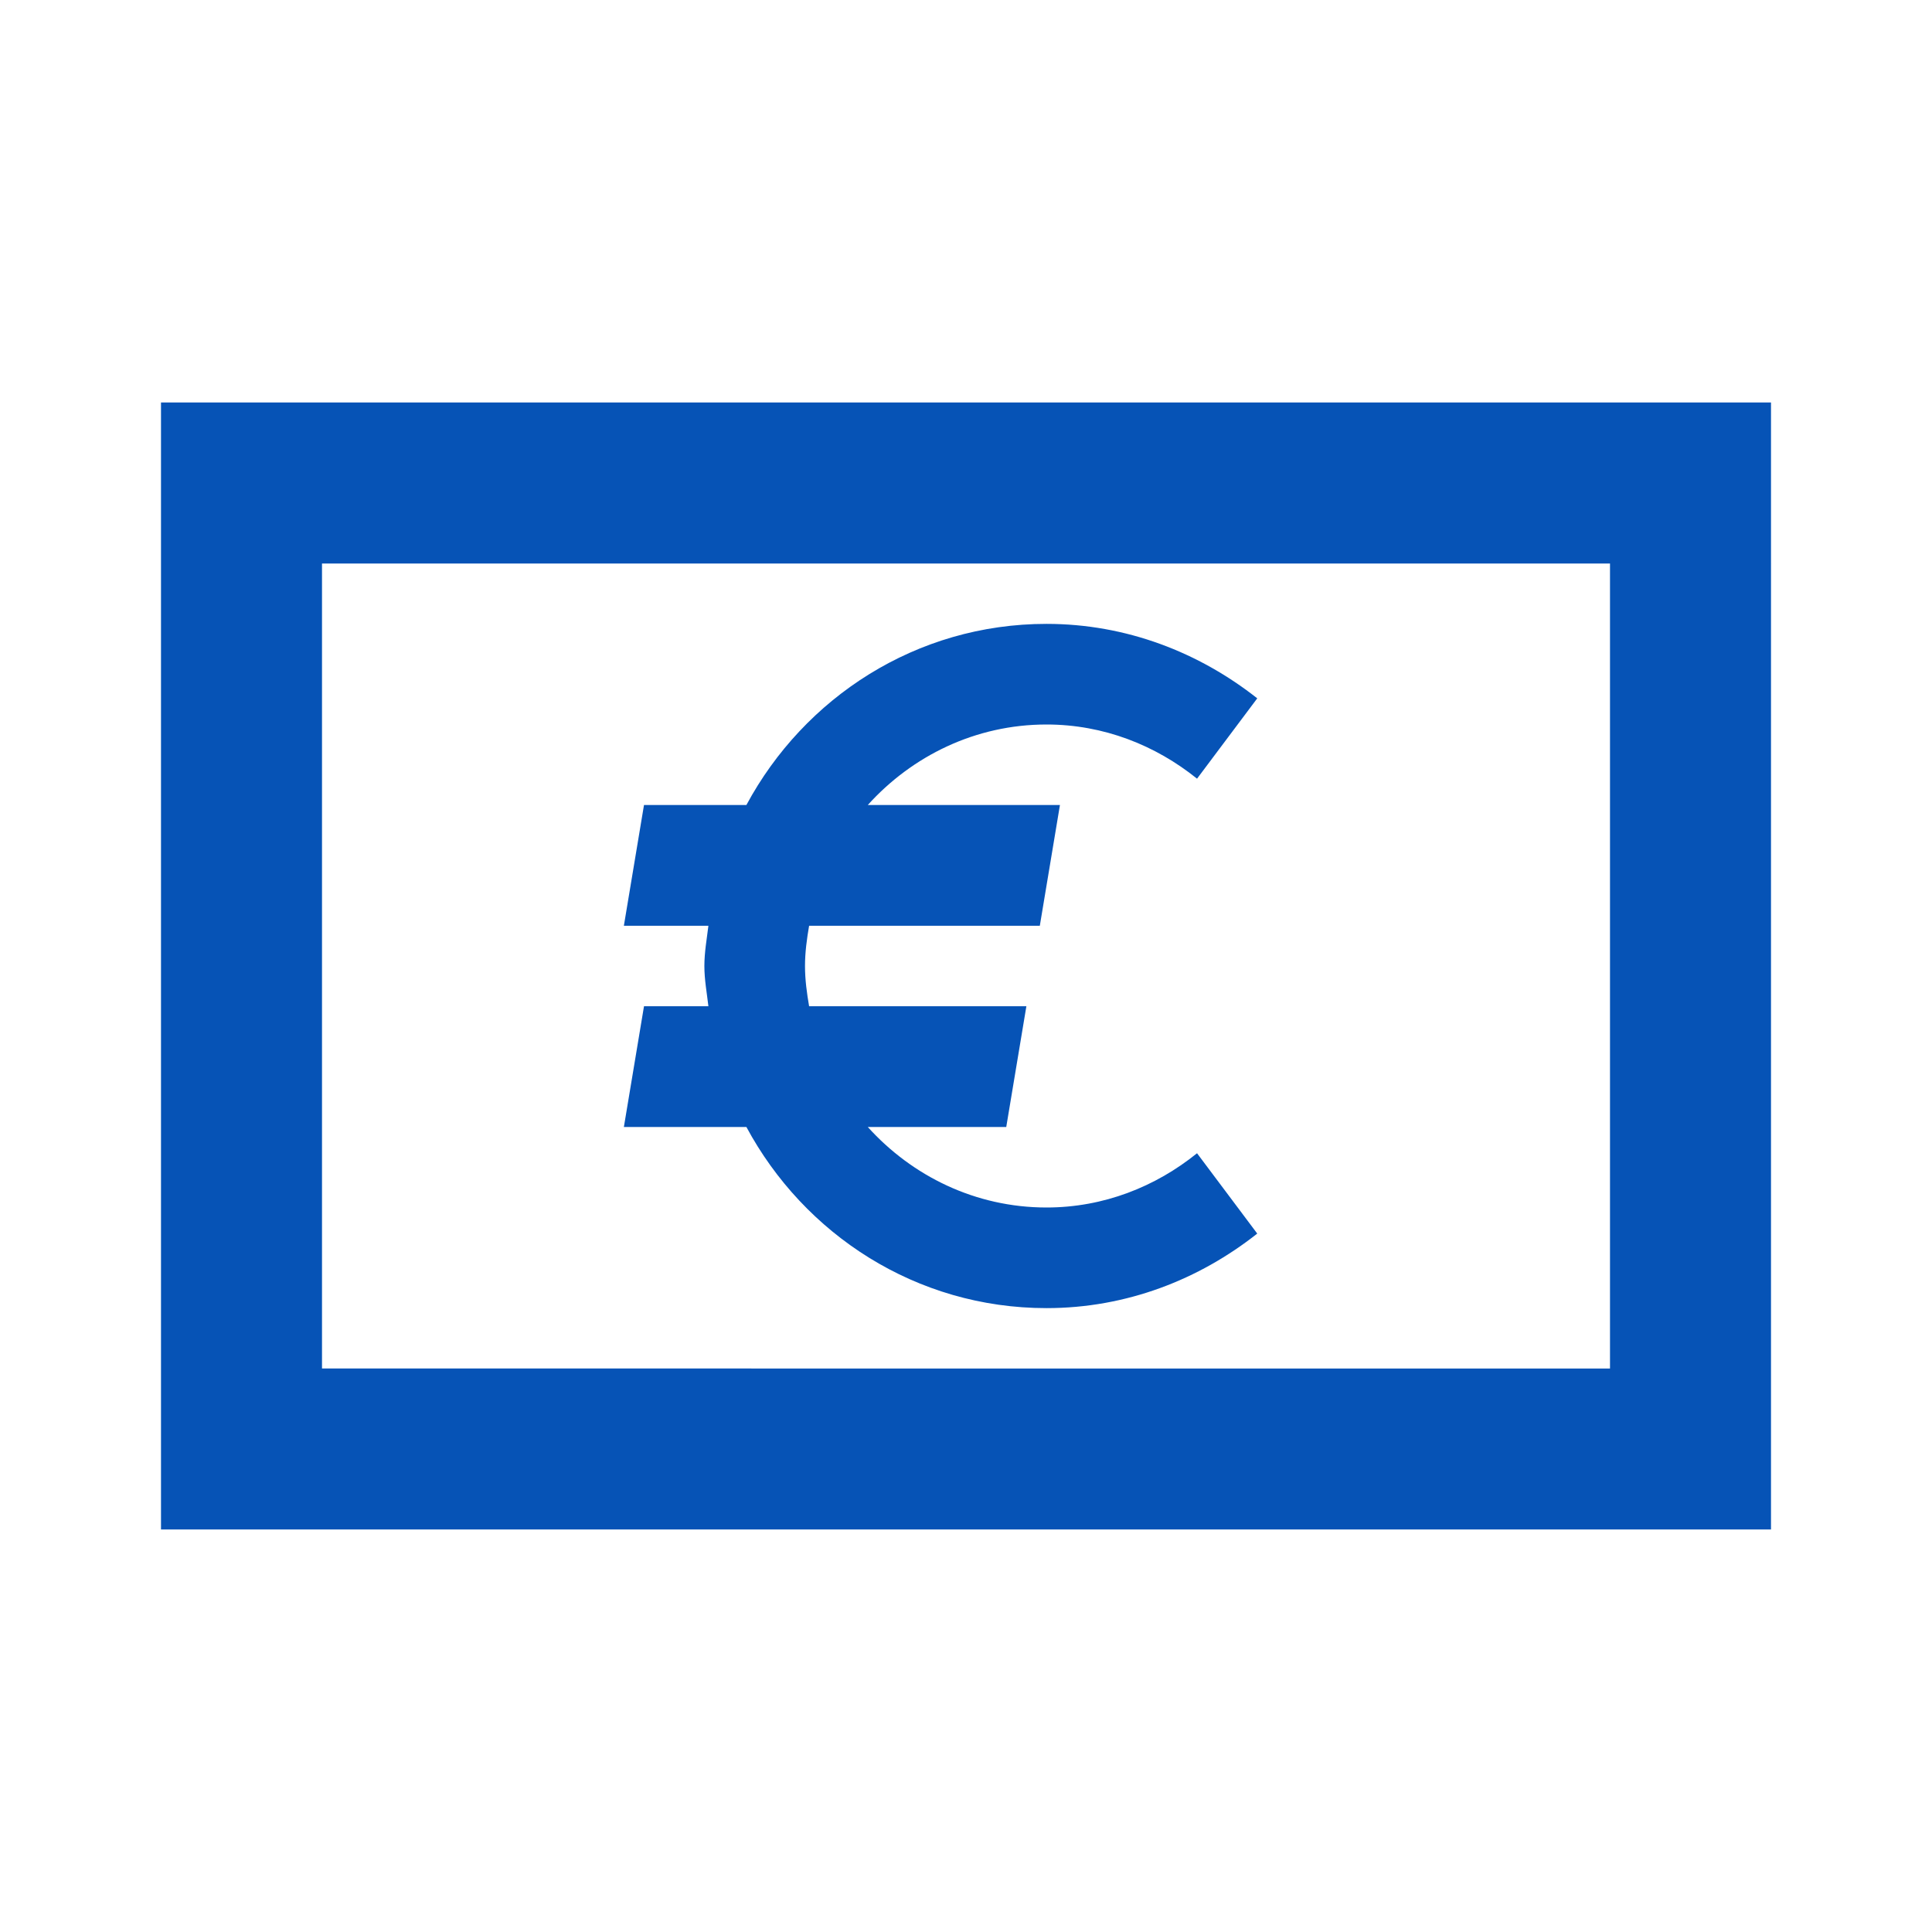
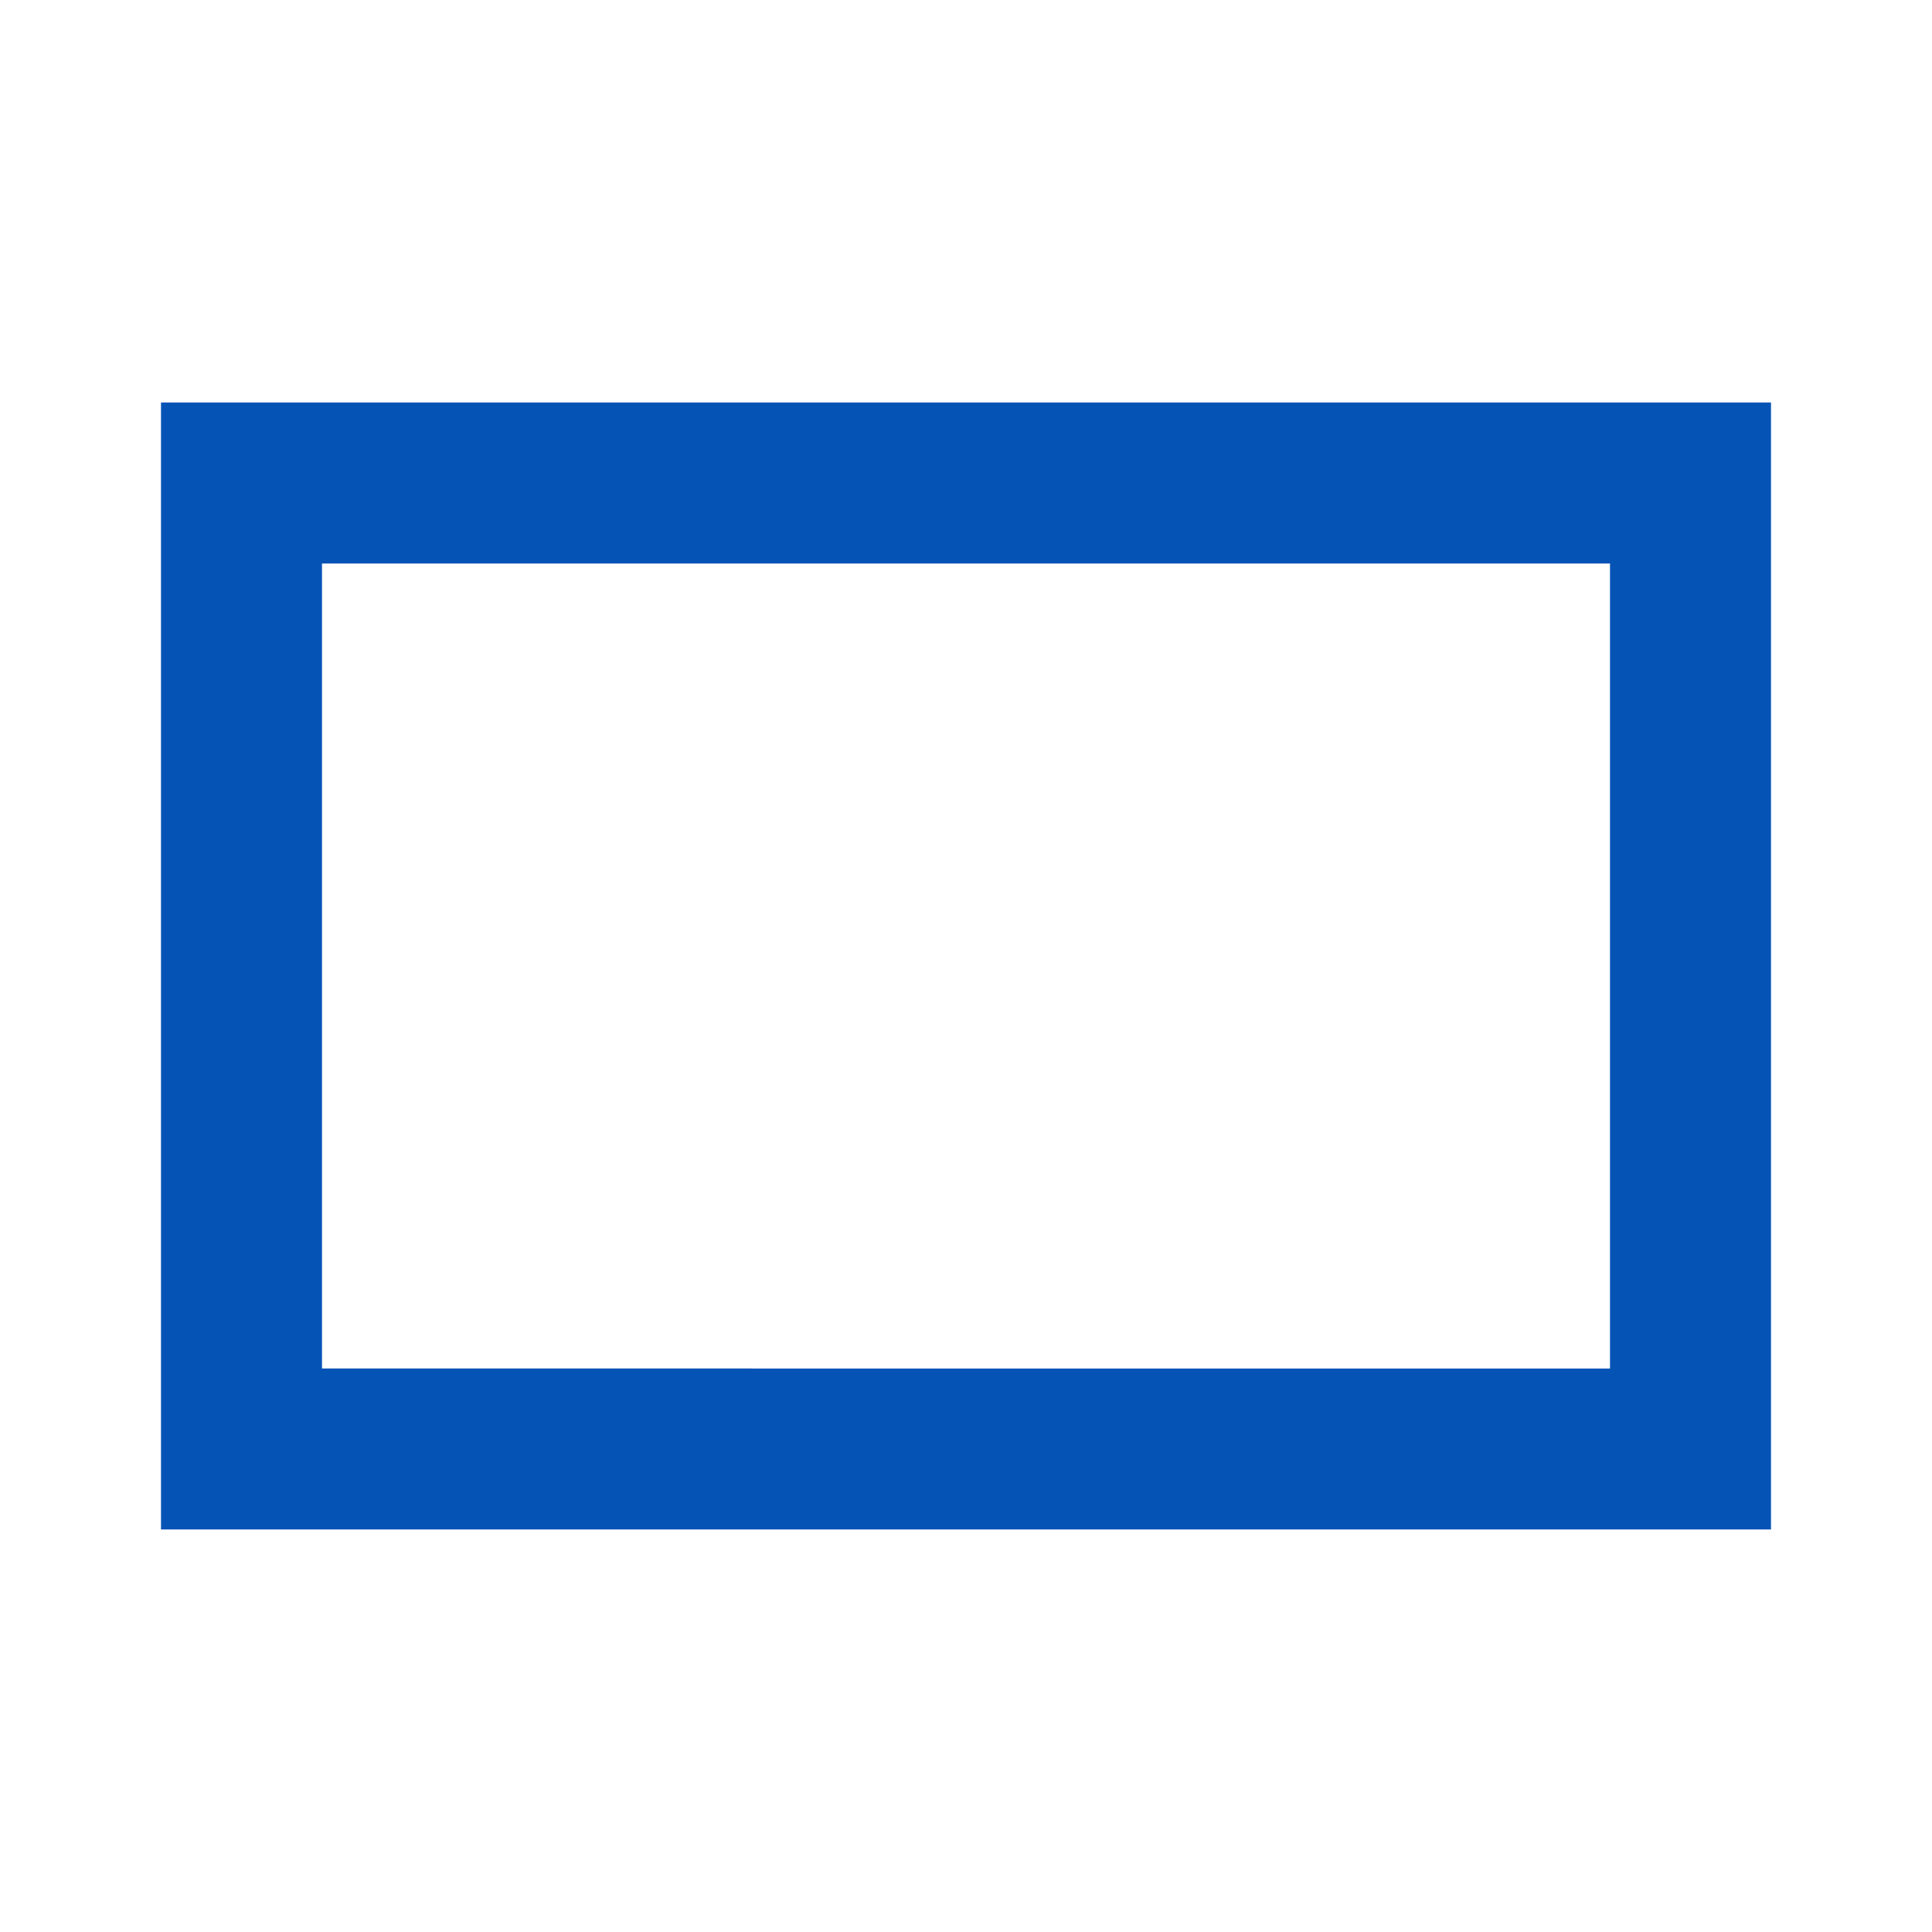
<svg xmlns="http://www.w3.org/2000/svg" viewBox="0 0 24 24" width="24" height="24">
  <title>104001115_payment-eur_24</title>
  <g>
    <path d="M20,7v10H4V7H20 M22,5H2v14h20V5L22,5z" fill="#0653B6" />
    <g>
-       <path d="M13,7.75c-1.62,0-3.011,0.917-3.728,2.25H8l-0.25,1.5H8.8c-0.02,0.166-0.05,0.329-0.05,0.5s0.031,0.334,0.05,0.5H8     L7.75,14h1.522c0.717,1.333,2.108,2.25,3.728,2.25c0.993,0,1.895-0.355,2.618-0.926l-0.748-0.998C14.356,14.741,13.711,15,13,15     c-0.883,0-1.67-0.391-2.22-1h1.72l0.25-1.5h-2.699C10.023,12.336,10,12.171,10,12s0.023-0.336,0.051-0.5h2.866l0.25-1.5H10.78     C11.33,9.391,12.117,9,13,9c0.711,0,1.356,0.259,1.87,0.673l0.748-0.998C14.895,8.105,13.993,7.75,13,7.75L13,7.75z" fill="#0653B6" />
-     </g>
+       </g>
  </g>
</svg>